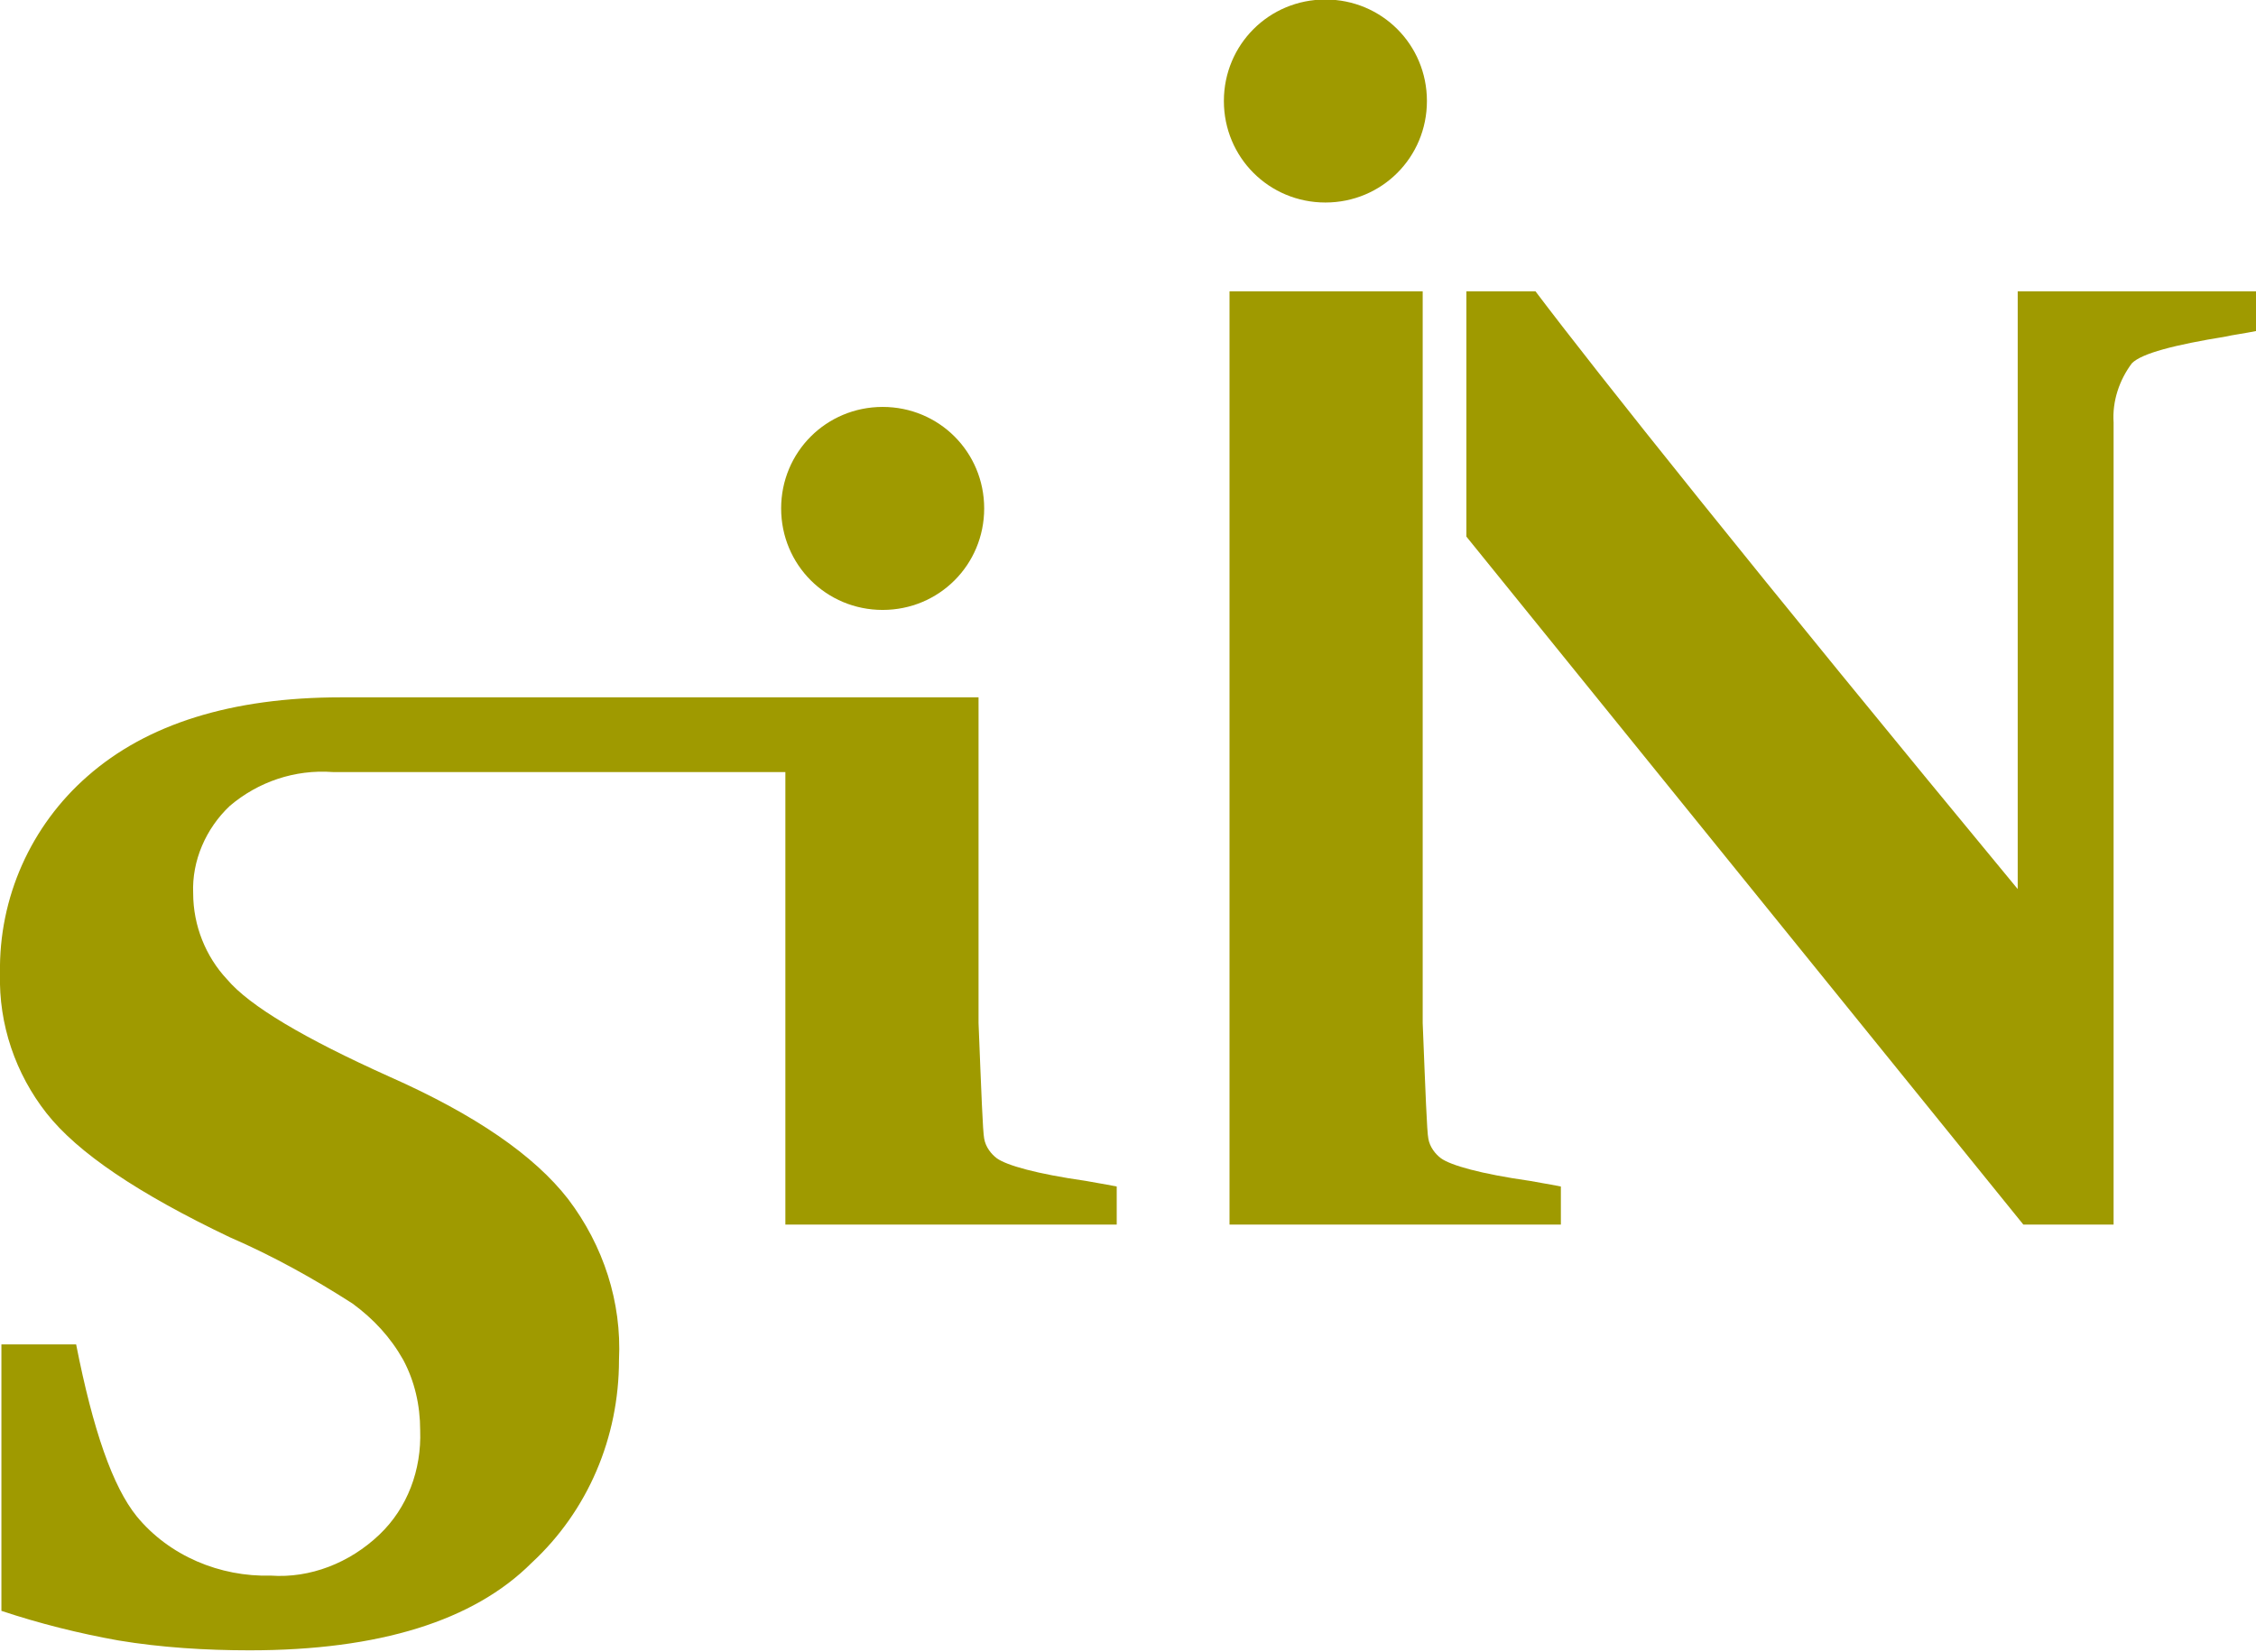
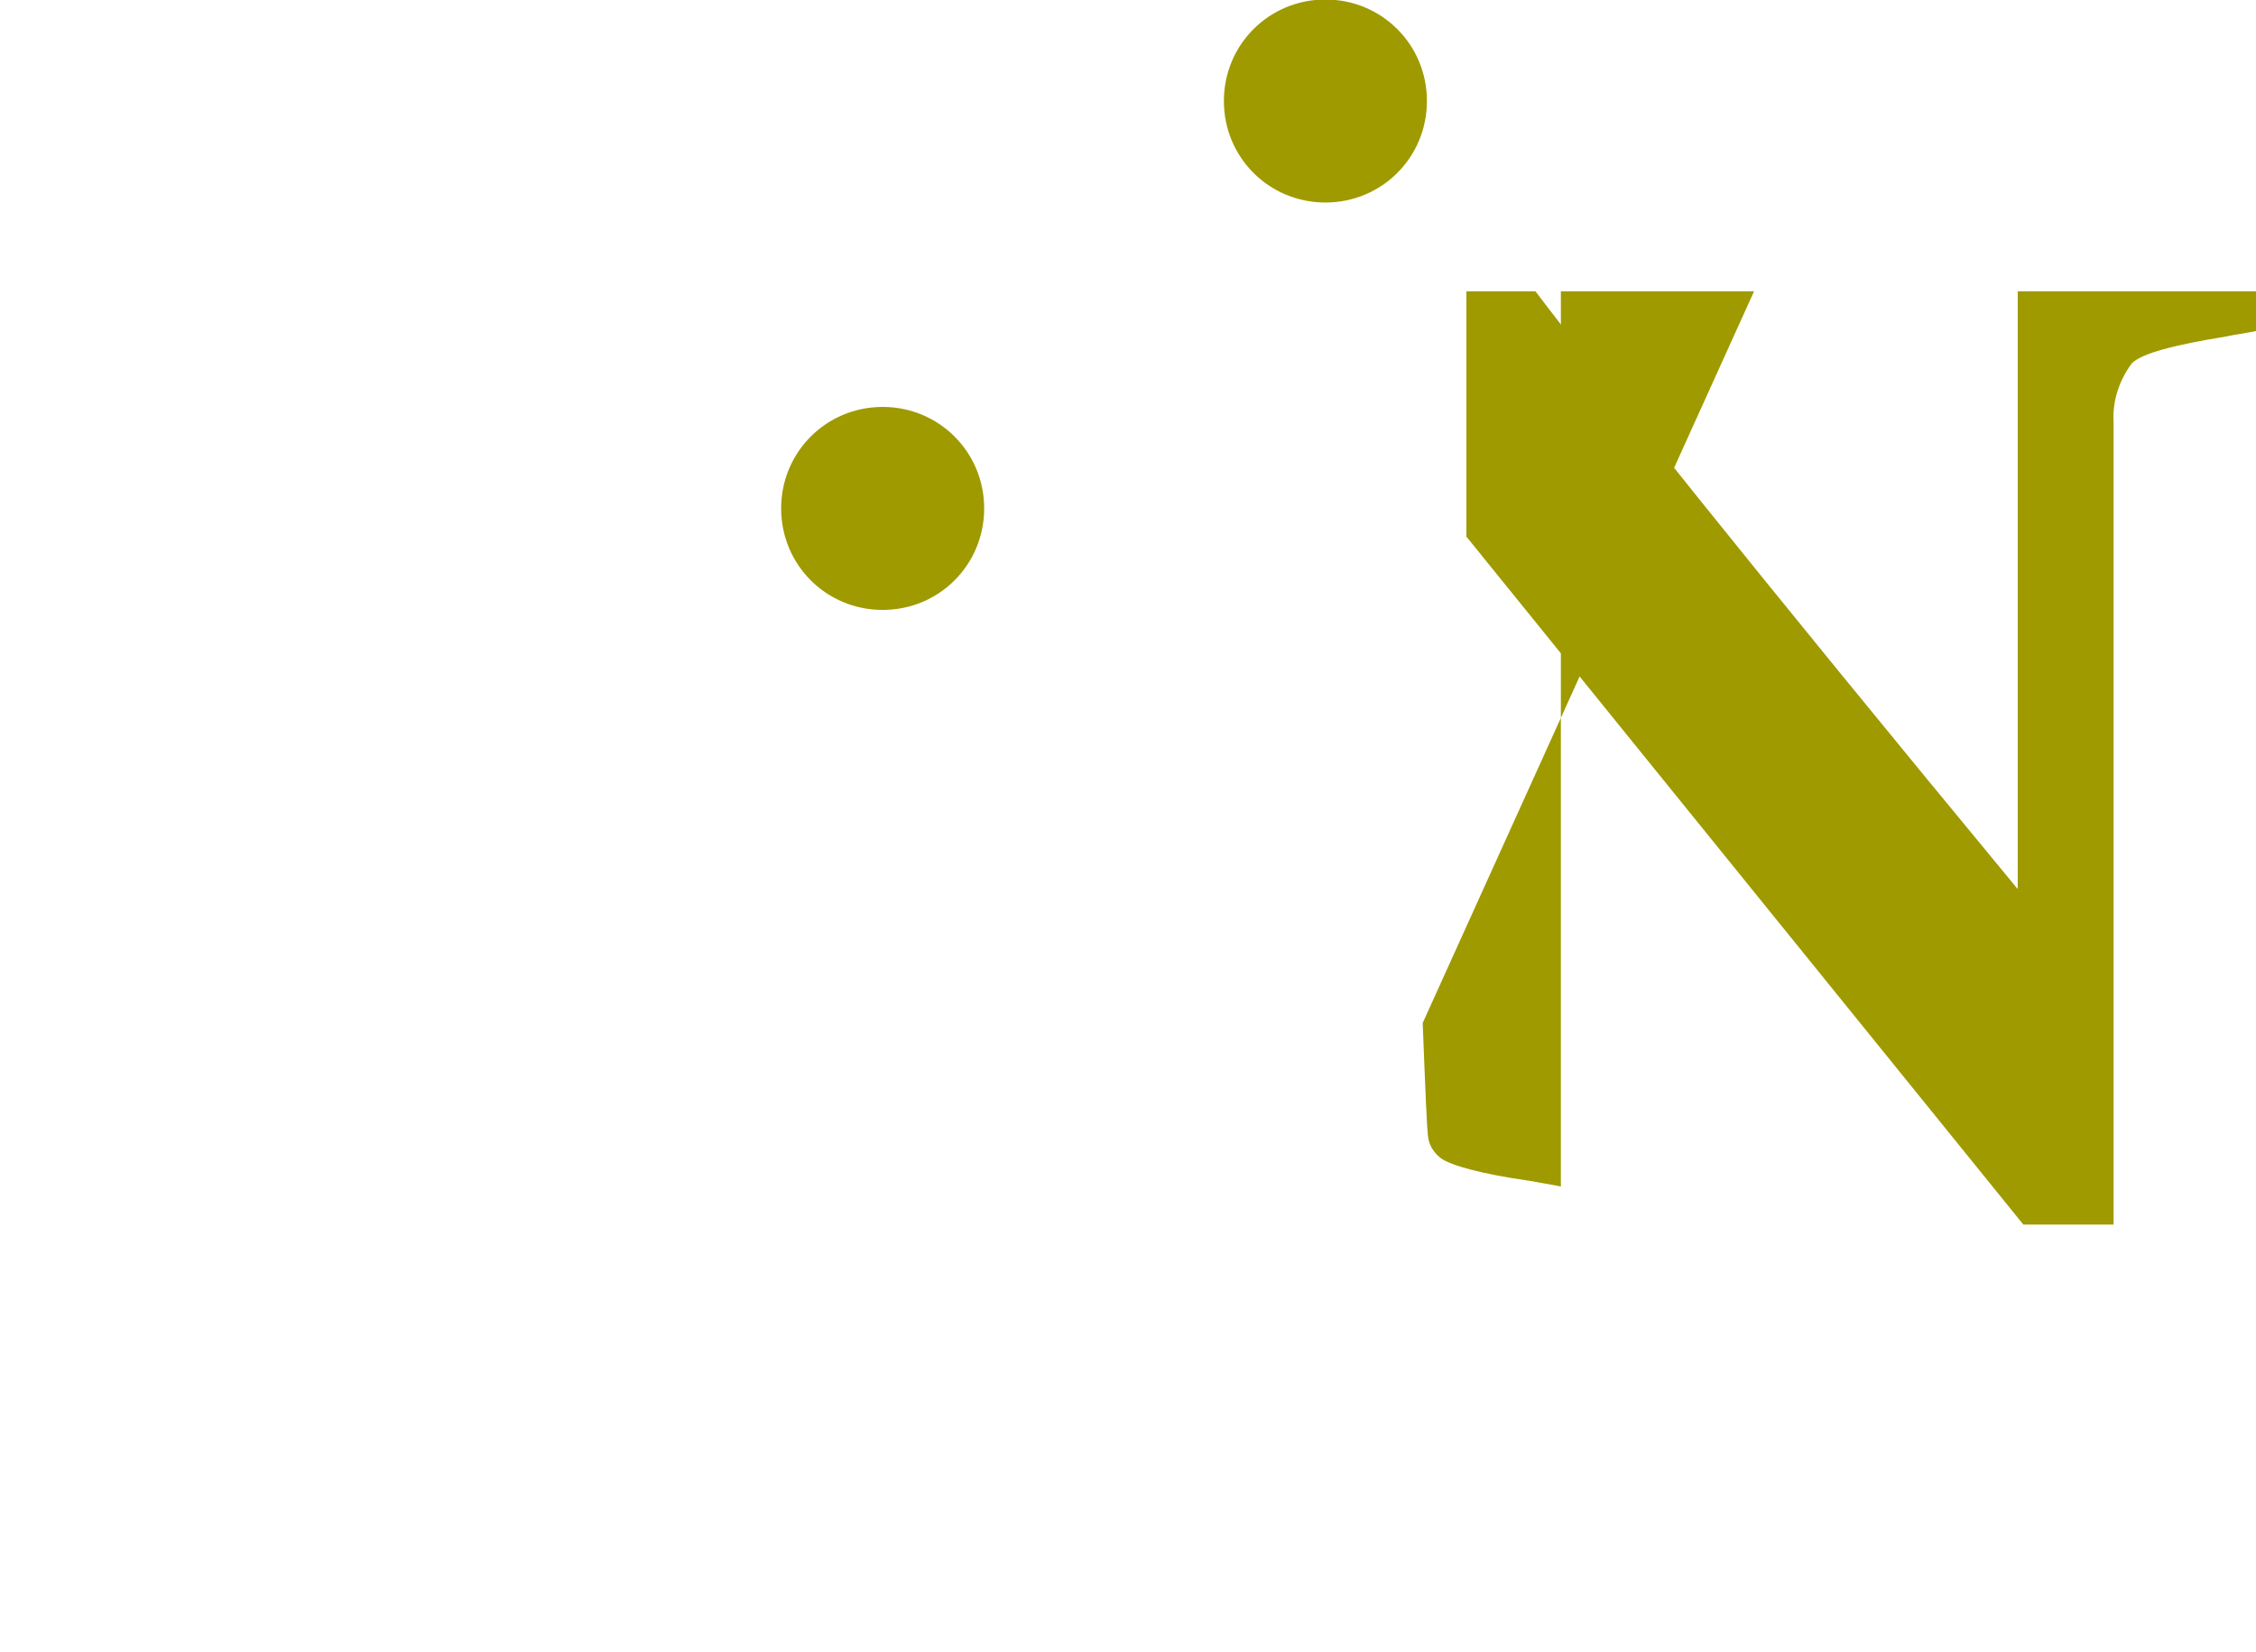
<svg xmlns="http://www.w3.org/2000/svg" version="1.1" id="Calque_1" x="0px" y="0px" viewBox="0 0 160 117.2" style="enable-background:new 0 0 160 117.2;" xml:space="preserve">
  <style type="text/css"> .st0{fill:#9F9A00;} </style>
  <g id="logo" transform="translate(-162 -34.135)">
    <g>
      <path id="Tracé_6_00000150816298389885095690000017420645362811871414_" class="st0" d="M305.5,121L266,72.2V54.8h4.9 c4.3,5.7,15.6,19.9,34.2,42.4V54.8h17v2.8c-1,0.2-1.8,0.3-2.2,0.4c-3.7,0.6-6,1.2-6.7,1.9c-0.9,1.2-1.4,2.7-1.3,4.2l0,56.9 L305.5,121z" />
-       <path id="Tracé_7_00000029737551599571356060000002611713214668402319_" class="st0" d="M262.9,106.7c0.2,5,0.3,7.7,0.4,8.2 c0.1,0.6,0.5,1.1,0.9,1.4c0.7,0.5,2.8,1.1,6.3,1.6c0.5,0.1,1.2,0.2,2.2,0.4v2.7h-23.5l0-66.2h13.7L262.9,106.7z" />
+       <path id="Tracé_7_00000029737551599571356060000002611713214668402319_" class="st0" d="M262.9,106.7c0.2,5,0.3,7.7,0.4,8.2 c0.1,0.6,0.5,1.1,0.9,1.4c0.7,0.5,2.8,1.1,6.3,1.6c0.5,0.1,1.2,0.2,2.2,0.4v2.7l0-66.2h13.7L262.9,106.7z" />
      <path id="Tracé_8_00000018933775745932768550000010990986940511920540_" class="st0" d="M248.8,41.3c0-4,3.2-7.2,7.2-7.2 c4,0,7.2,3.2,7.2,7.2s-3.2,7.2-7.2,7.2l0,0C252,48.5,248.8,45.3,248.8,41.3" />
      <path id="Tracé_9_00000076595218463469525840000012239729335801450390_" class="st0" d="M217.4,70.2c0-4,3.2-7.2,7.2-7.2 c4,0,7.2,3.2,7.2,7.2c0,4-3.2,7.2-7.2,7.2l0,0C220.6,77.4,217.4,74.2,217.4,70.2" />
-       <path id="Tracé_10_00000006676079623723552550000009750695717598745247_" class="st0" d="M188.9,143c2-1.9,3-4.6,2.9-7.4 c0-1.8-0.4-3.5-1.2-5c-0.9-1.6-2.1-2.9-3.6-4c-2.8-1.8-5.7-3.4-8.7-4.7c-6.5-3.1-10.8-6-13-8.8c-2.2-2.8-3.4-6.3-3.3-9.9 c-0.1-5.4,2.2-10.5,6.2-14c4.2-3.7,10.2-5.6,18-5.6h45.2l0,23.1c0.2,5,0.3,7.7,0.4,8.2c0.1,0.6,0.5,1.1,0.9,1.4 c0.7,0.5,2.8,1.1,6.3,1.6c0.5,0.1,1.2,0.2,2.2,0.4v2.7h-23.5V88.9h-32.1c-2.7-0.2-5.3,0.7-7.3,2.4c-1.7,1.6-2.7,3.9-2.6,6.2 c0,2.3,0.9,4.5,2.4,6.1c1.6,1.9,5.5,4.2,11.5,6.9c6.1,2.7,10.3,5.6,12.7,8.7c2.5,3.3,3.8,7.3,3.6,11.4c0,5.5-2.2,10.7-6.2,14.4 c-4.1,4.1-10.8,6.2-20,6.2c-3.1,0-6.3-0.2-9.3-0.7c-2.8-0.5-5.6-1.2-8.3-2.1v-18.9h5.3c1.2,6.1,2.6,10.1,4.3,12.2 c2.3,2.8,5.9,4.3,9.5,4.2C184,146.1,186.8,145,188.9,143" />
    </g>
  </g>
</svg>